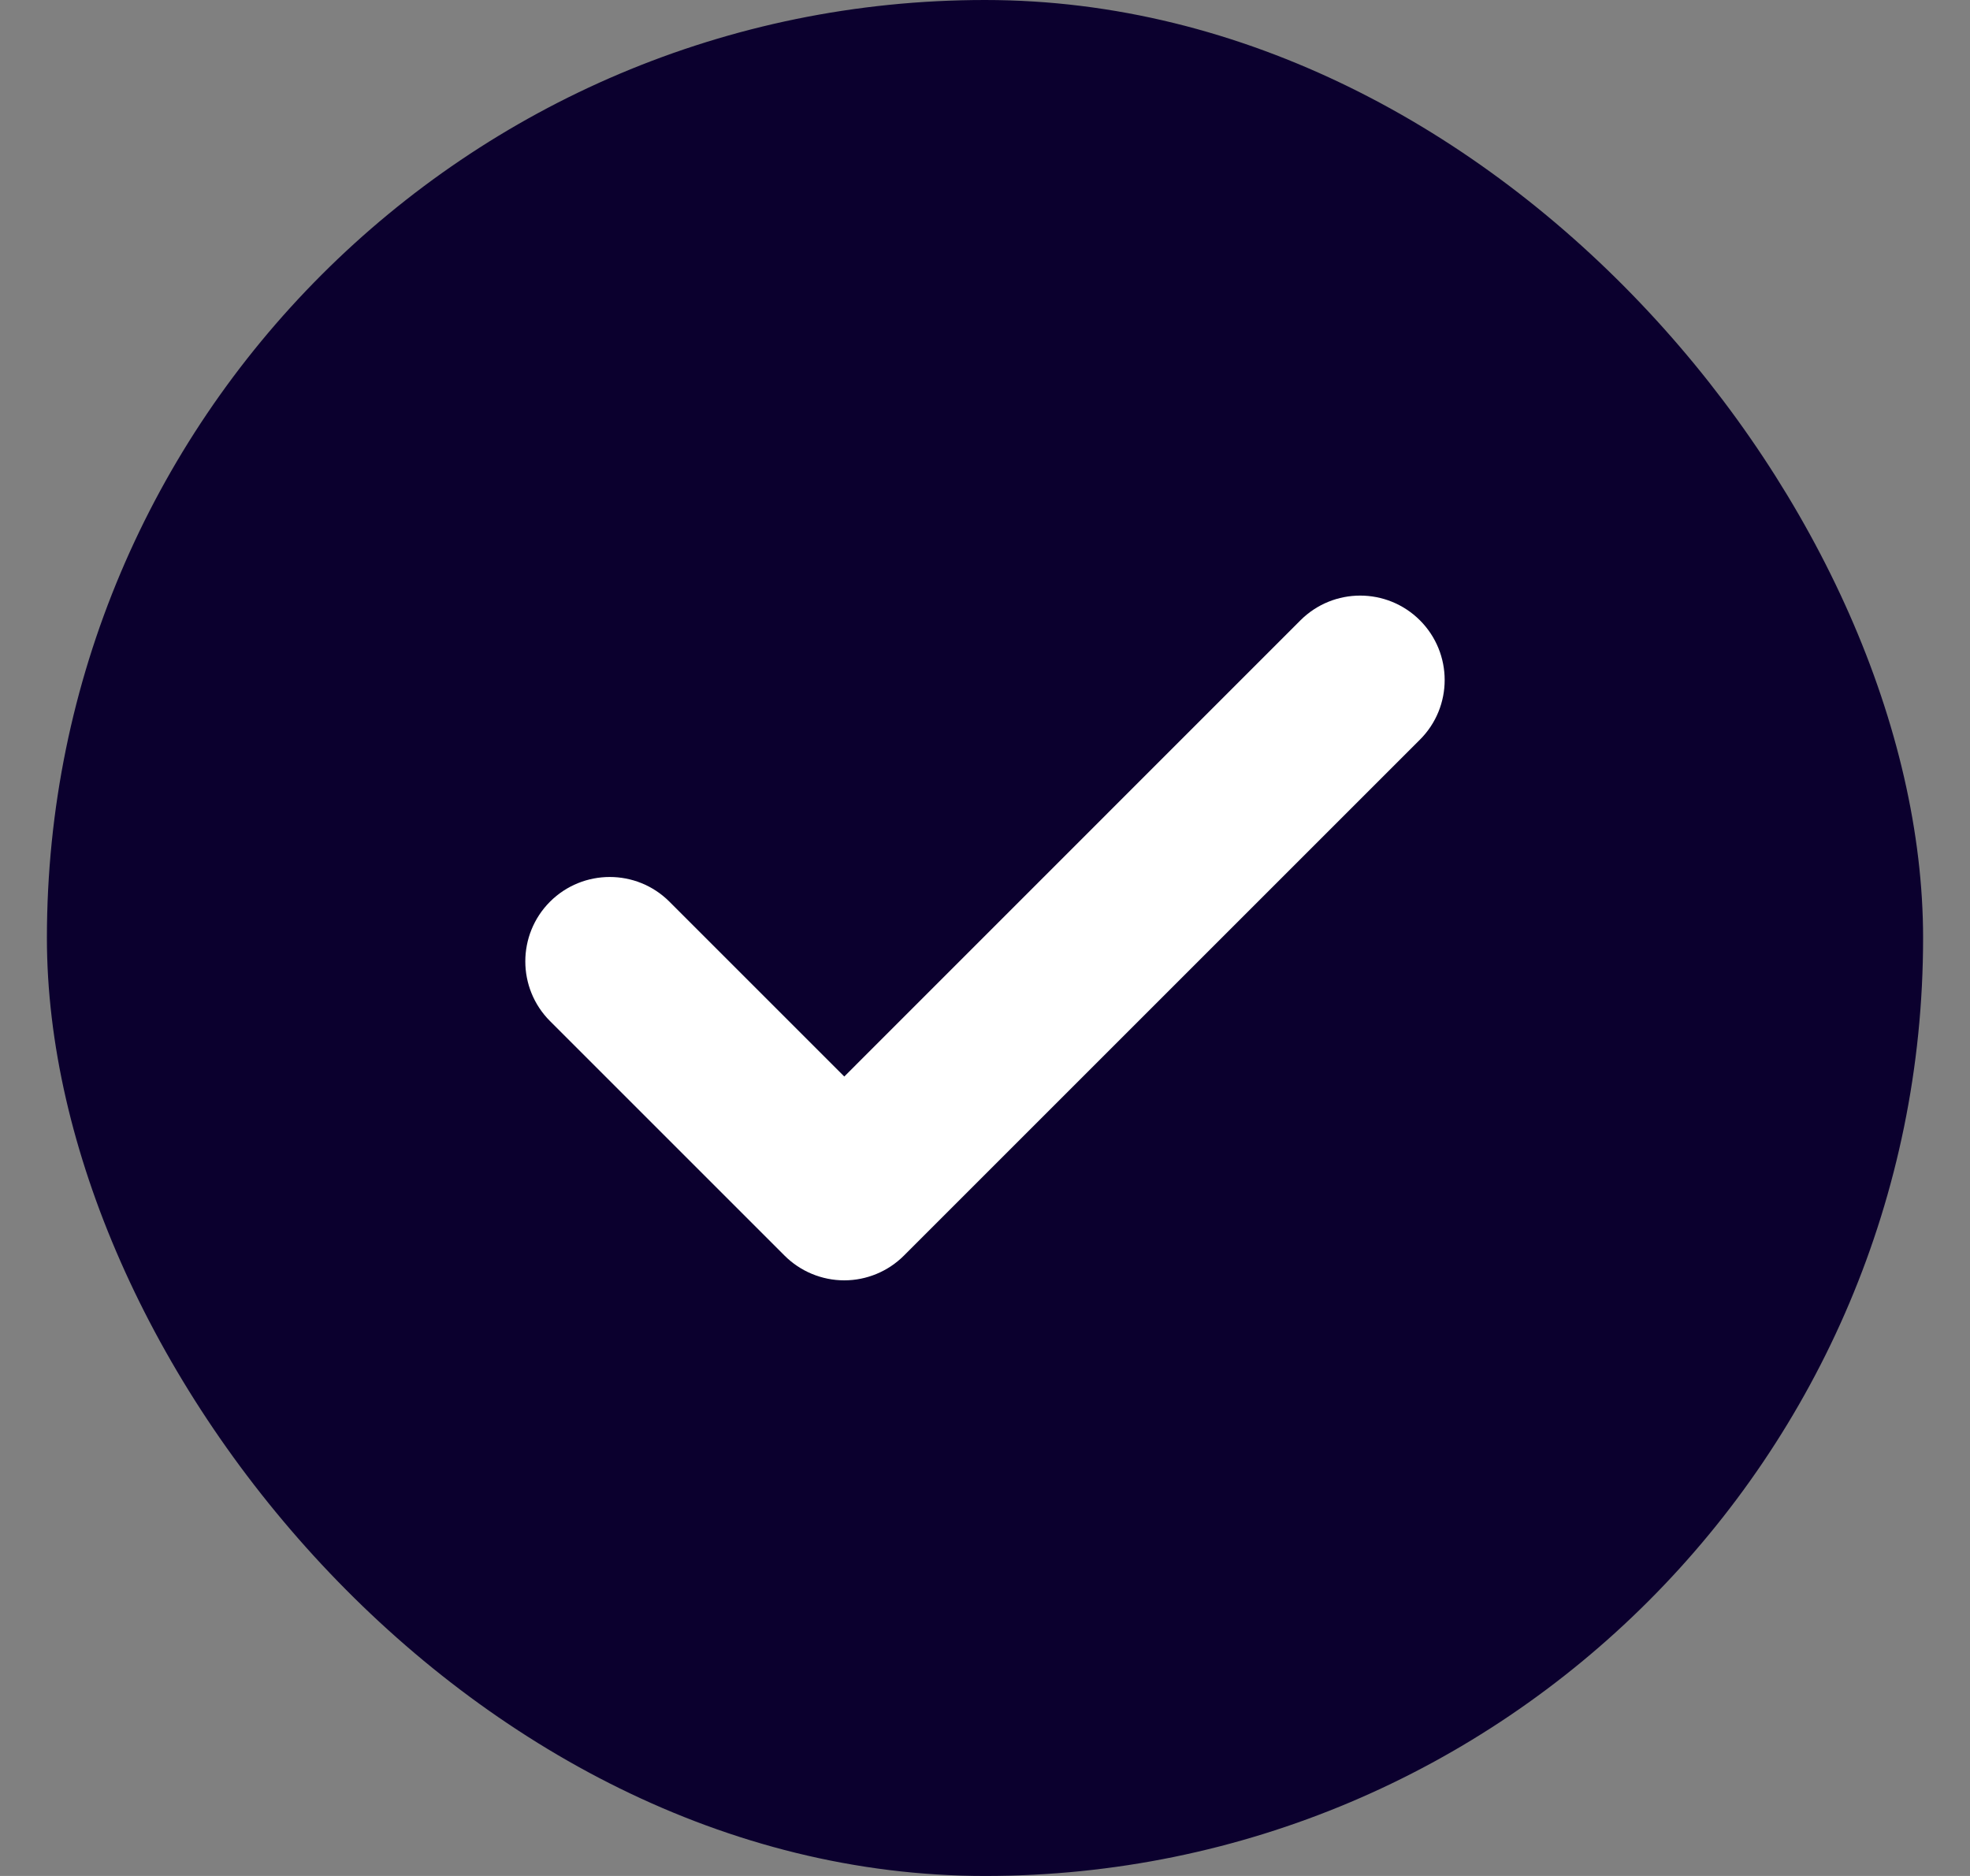
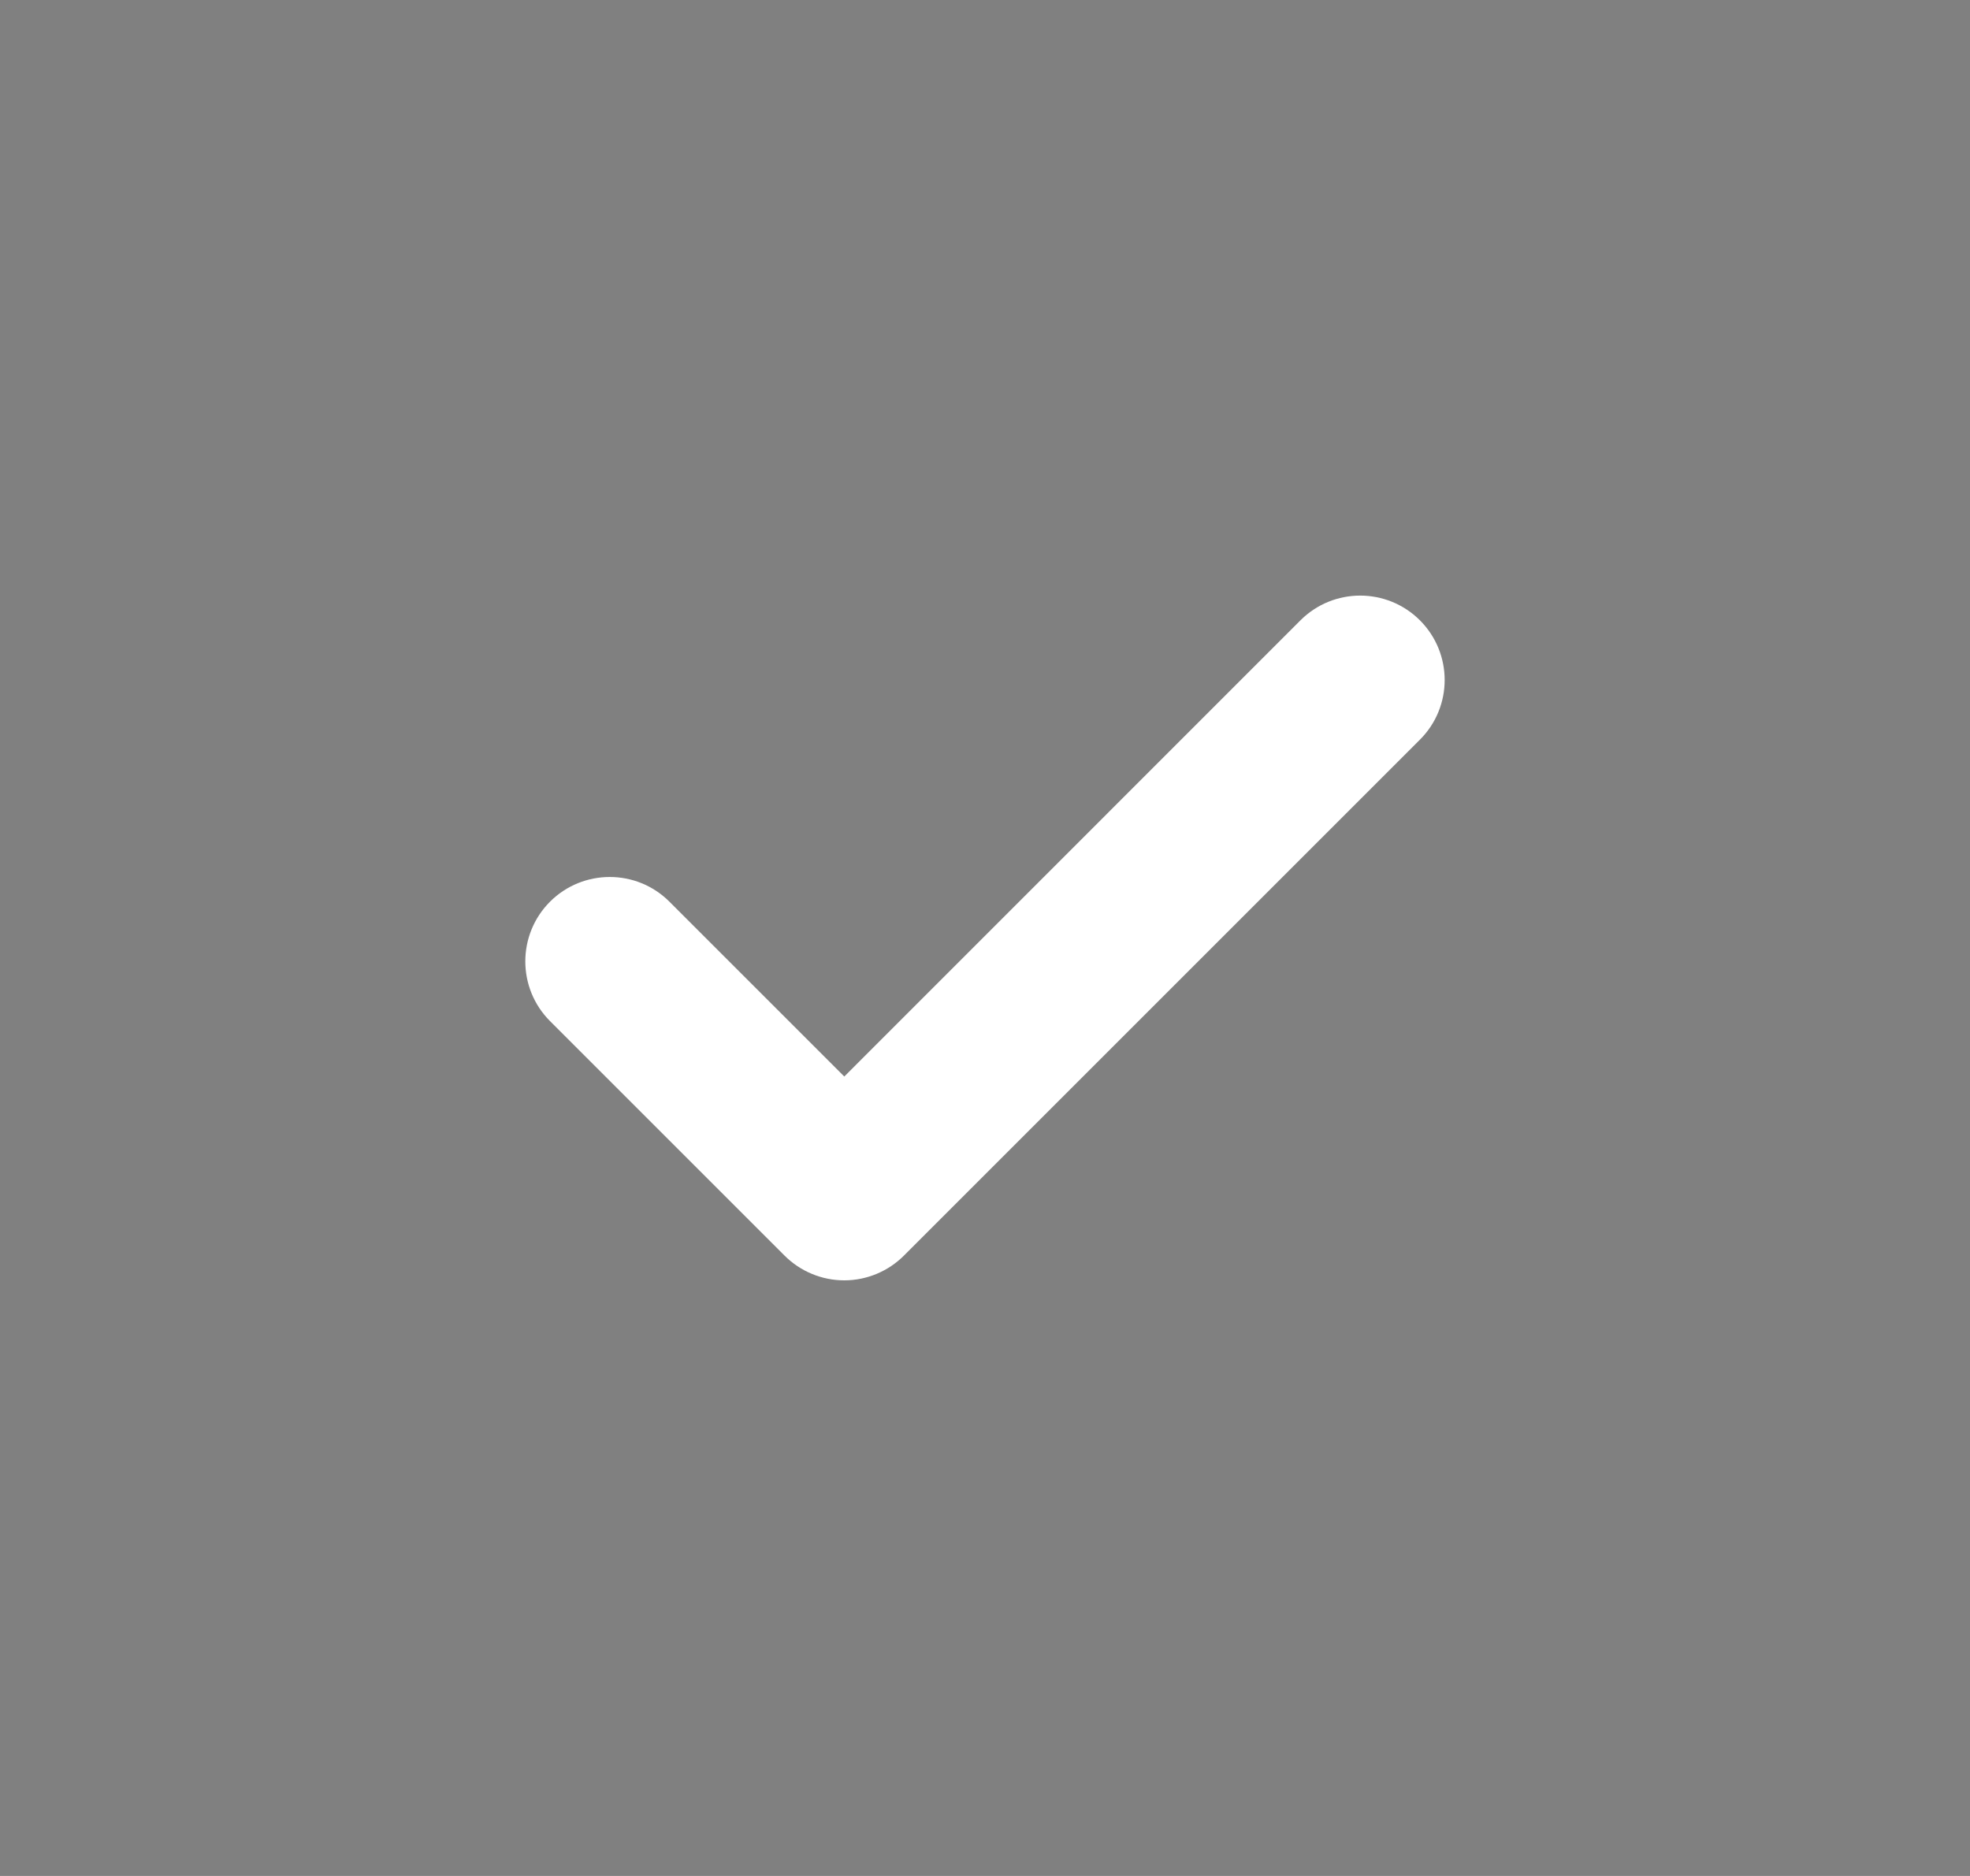
<svg xmlns="http://www.w3.org/2000/svg" width="21" height="20" viewBox="0 0 21 20" fill="none">
  <rect x="0" y="0" width="21" height="20" fill="#808080" stroke="none" />
  <g id="system icons/Bullet/black check">
-     <rect x="0.5" width="20" height="20" rx="10" fill="#0B002E" />
    <path id="Vector (Stroke)" fill-rule="evenodd" clip-rule="evenodd" d="M15.136 6.613C15.488 6.965 15.488 7.535 15.136 7.886L9.636 13.386C9.467 13.555 9.238 13.65 9 13.65C8.761 13.65 8.532 13.555 8.363 13.386L5.863 10.886C5.512 10.534 5.512 9.965 5.863 9.613C6.215 9.262 6.785 9.262 7.136 9.613L9 11.477L13.863 6.613C14.215 6.262 14.784 6.262 15.136 6.613Z" fill="white" />
  </g>
</svg>